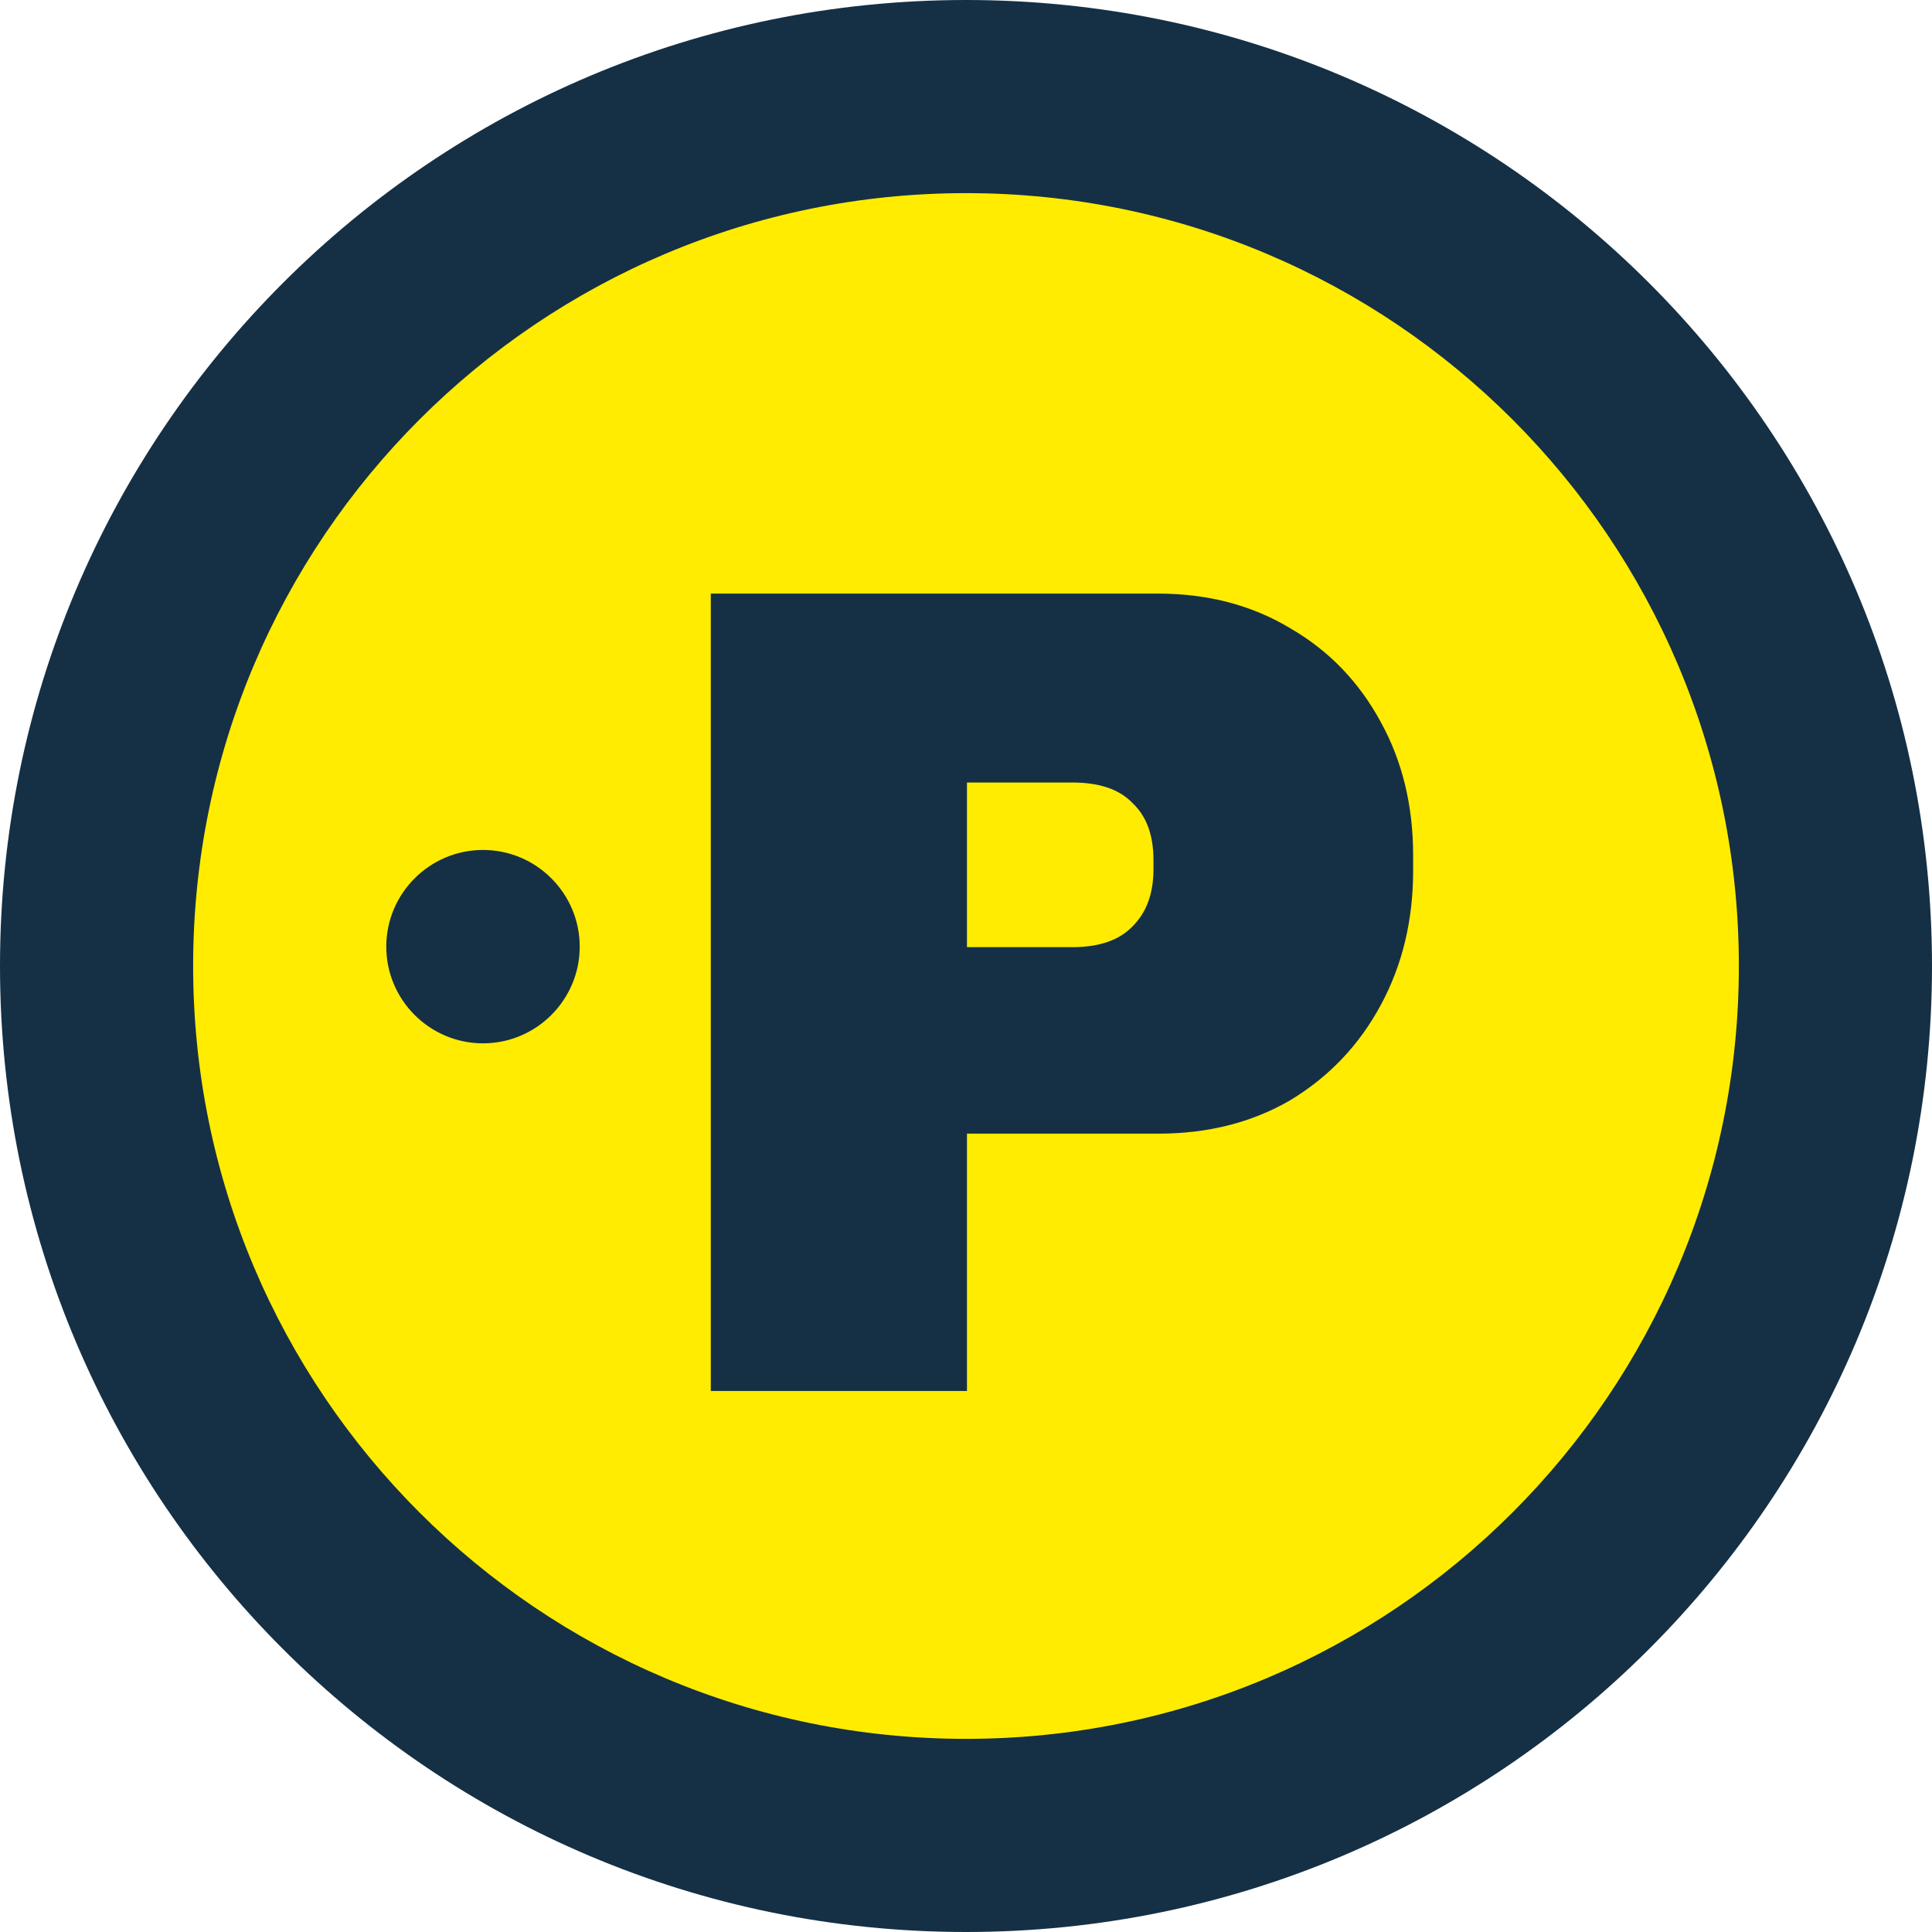
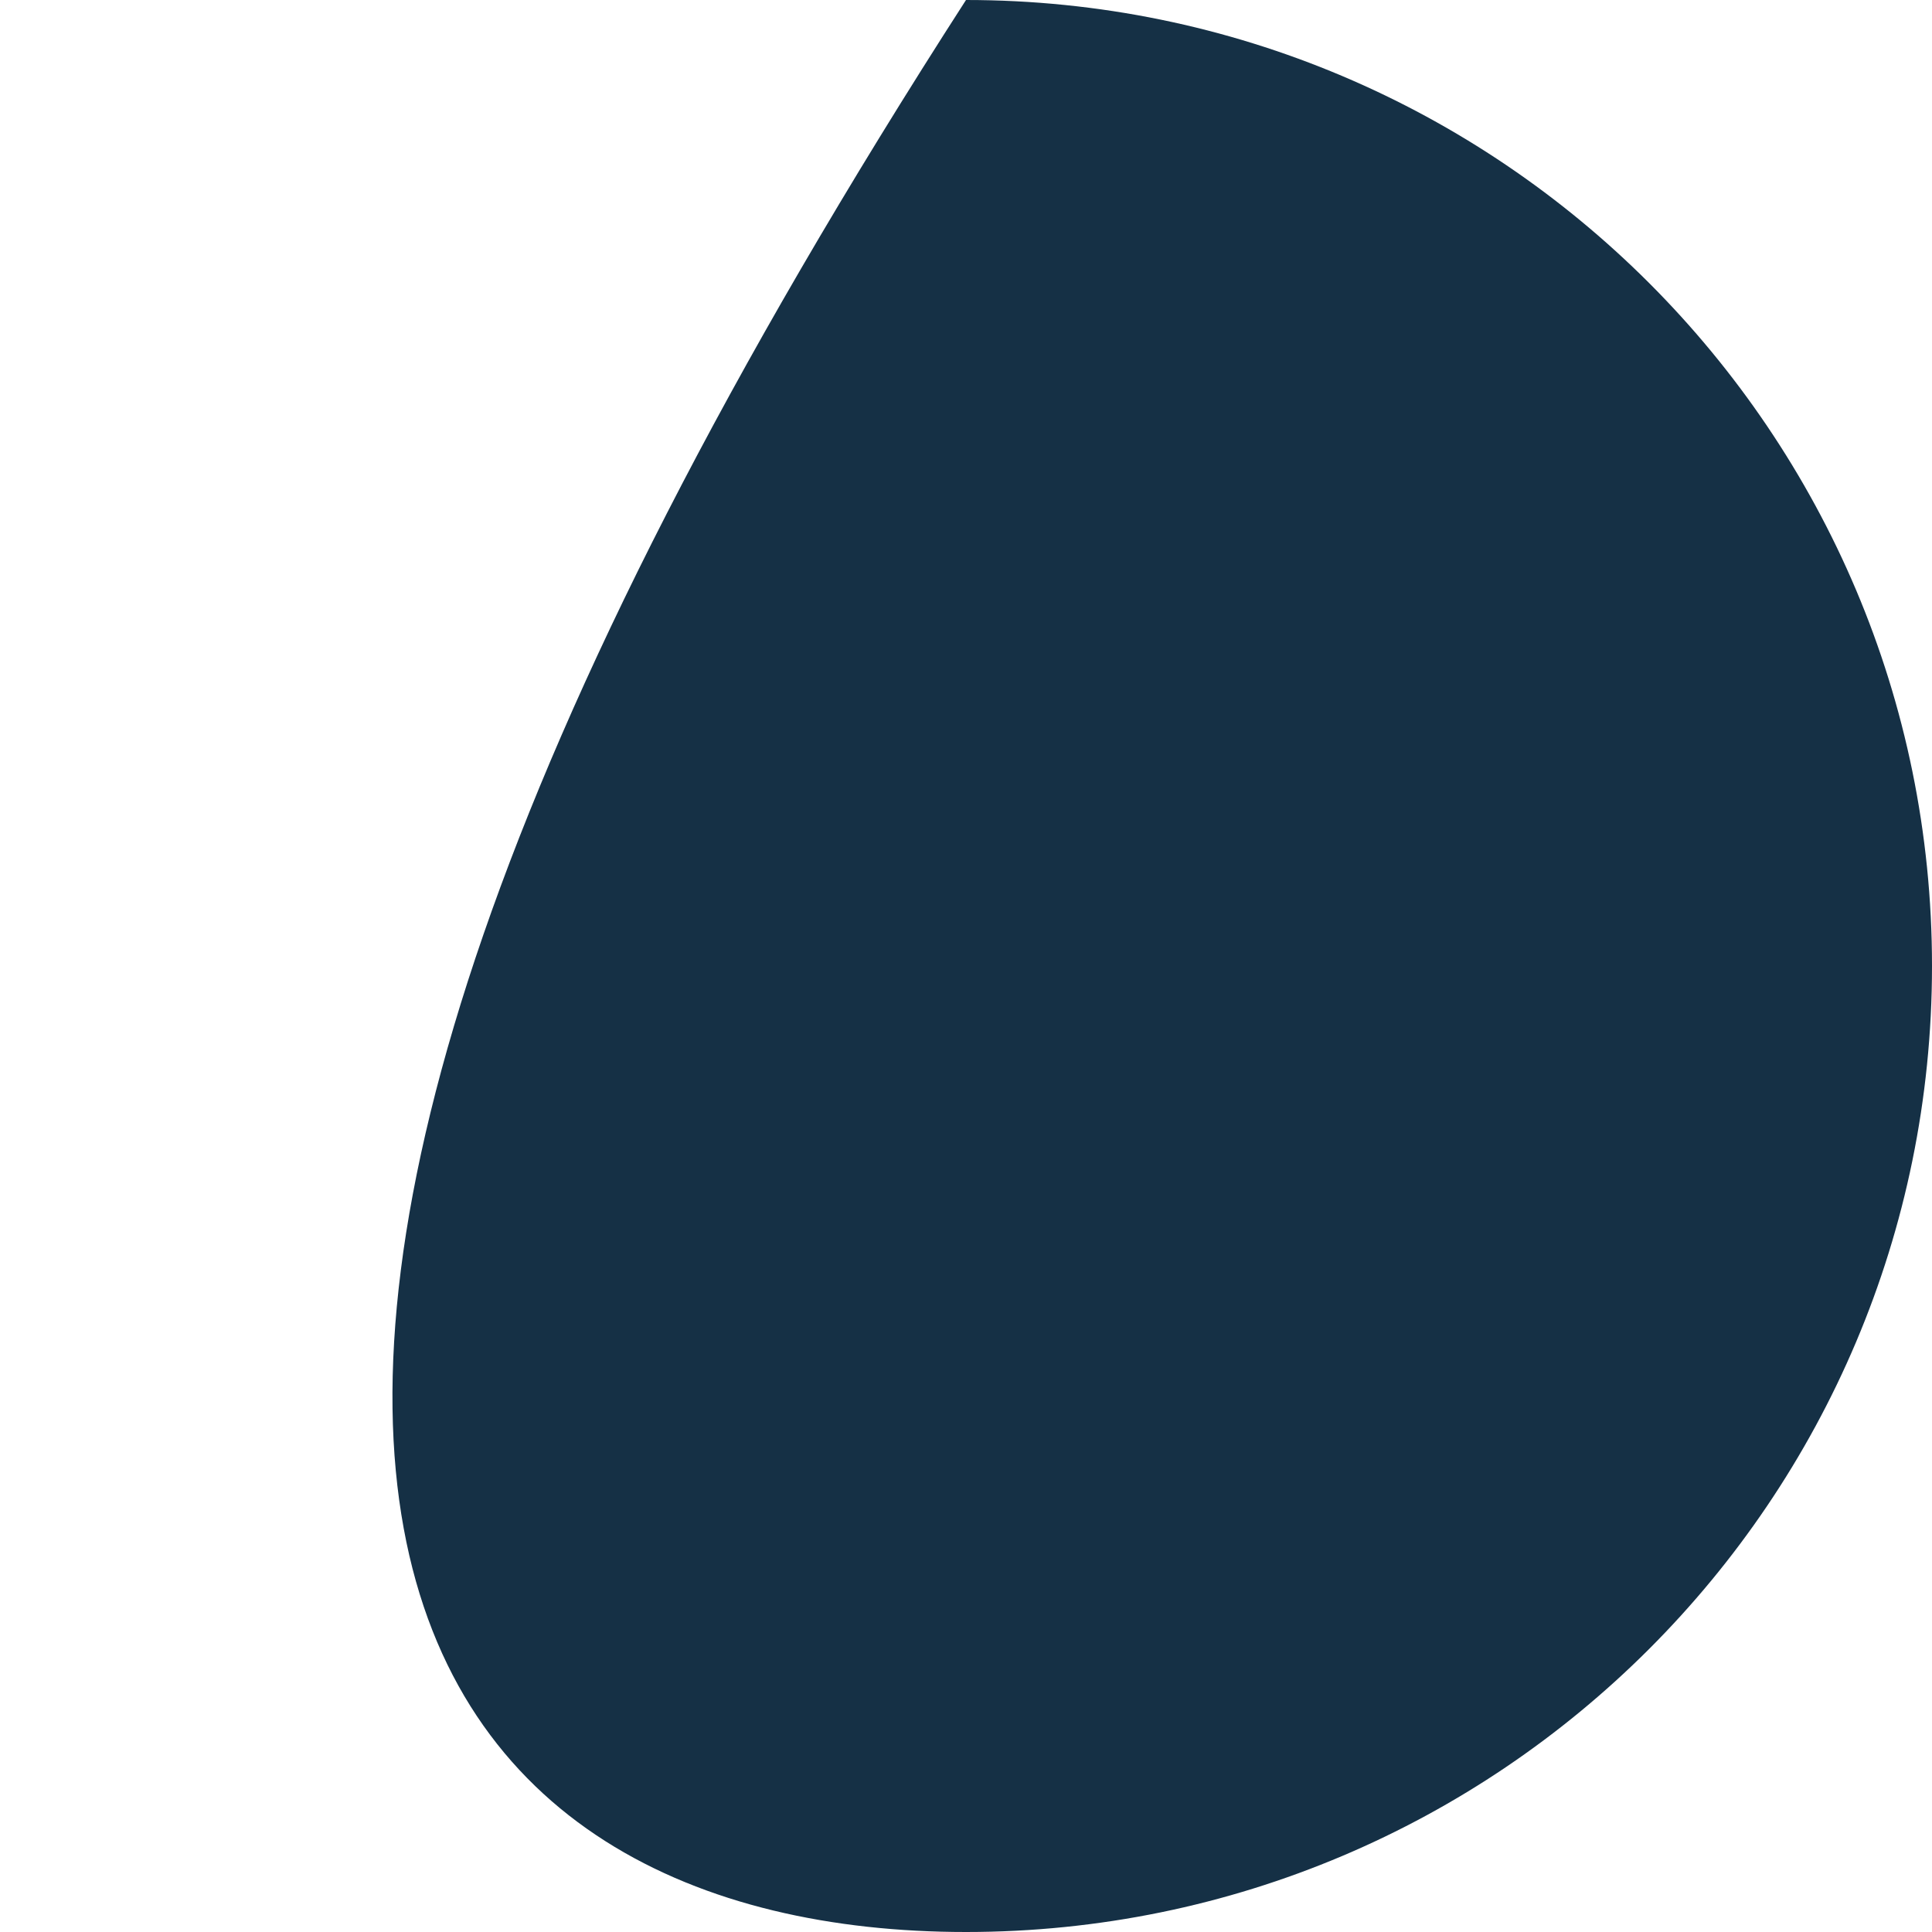
<svg xmlns="http://www.w3.org/2000/svg" width="32px" height="32px" viewBox="0 0 32 32" version="1.1">
  <g id="surface1">
-     <path style=" stroke:none;fill-rule:nonzero;fill:rgb(8.235%,18.824%,27.059%);fill-opacity:1;" d="M 32 16 C 32 7.164 24.836 0 16 0 C 7.164 0 0 7.164 0 16 C 0 24.836 7.164 32 16 32 C 24.836 32 32 24.836 32 16 Z M 32 16 " />
-     <path style=" stroke:none;fill-rule:nonzero;fill:rgb(100%,92.549%,0%);fill-opacity:1;" d="M 28.801 16 C 28.801 8.93 23.07 3.199 16 3.199 C 8.93 3.199 3.199 8.93 3.199 16 C 3.199 23.07 8.93 28.801 16 28.801 C 23.07 28.801 28.801 23.07 28.801 16 Z M 28.801 16 " />
-     <path style=" stroke:none;fill-rule:nonzero;fill:rgb(8.235%,18.824%,27.059%);fill-opacity:1;" d="M 19.184 9.832 C 20.004 9.832 20.734 10.023 21.371 10.406 C 22.012 10.777 22.512 11.297 22.871 11.961 C 23.23 12.613 23.406 13.352 23.406 14.168 L 23.406 14.418 C 23.406 15.238 23.23 15.98 22.871 16.645 C 22.512 17.312 22.012 17.836 21.371 18.223 C 20.734 18.594 20.004 18.777 19.184 18.777 L 16.016 18.777 L 16.016 23.039 L 11.773 23.039 L 11.773 9.832 Z M 16.016 15.688 L 17.762 15.688 C 18.211 15.688 18.543 15.57 18.762 15.34 C 18.992 15.109 19.105 14.797 19.105 14.398 L 19.105 14.246 C 19.105 13.836 18.992 13.523 18.762 13.305 C 18.543 13.074 18.211 12.961 17.762 12.961 L 16.016 12.961 Z M 16.016 15.688 " />
-     <path style=" stroke:none;fill-rule:nonzero;fill:rgb(8.235%,18.824%,27.059%);fill-opacity:1;" d="M 9.602 15.68 C 9.602 14.797 8.883 14.078 8 14.078 C 7.117 14.078 6.398 14.797 6.398 15.68 C 6.398 16.562 7.117 17.281 8 17.281 C 8.883 17.281 9.602 16.562 9.602 15.68 Z M 9.602 15.68 " />
+     <path style=" stroke:none;fill-rule:nonzero;fill:rgb(8.235%,18.824%,27.059%);fill-opacity:1;" d="M 32 16 C 32 7.164 24.836 0 16 0 C 0 24.836 7.164 32 16 32 C 24.836 32 32 24.836 32 16 Z M 32 16 " />
  </g>
</svg>